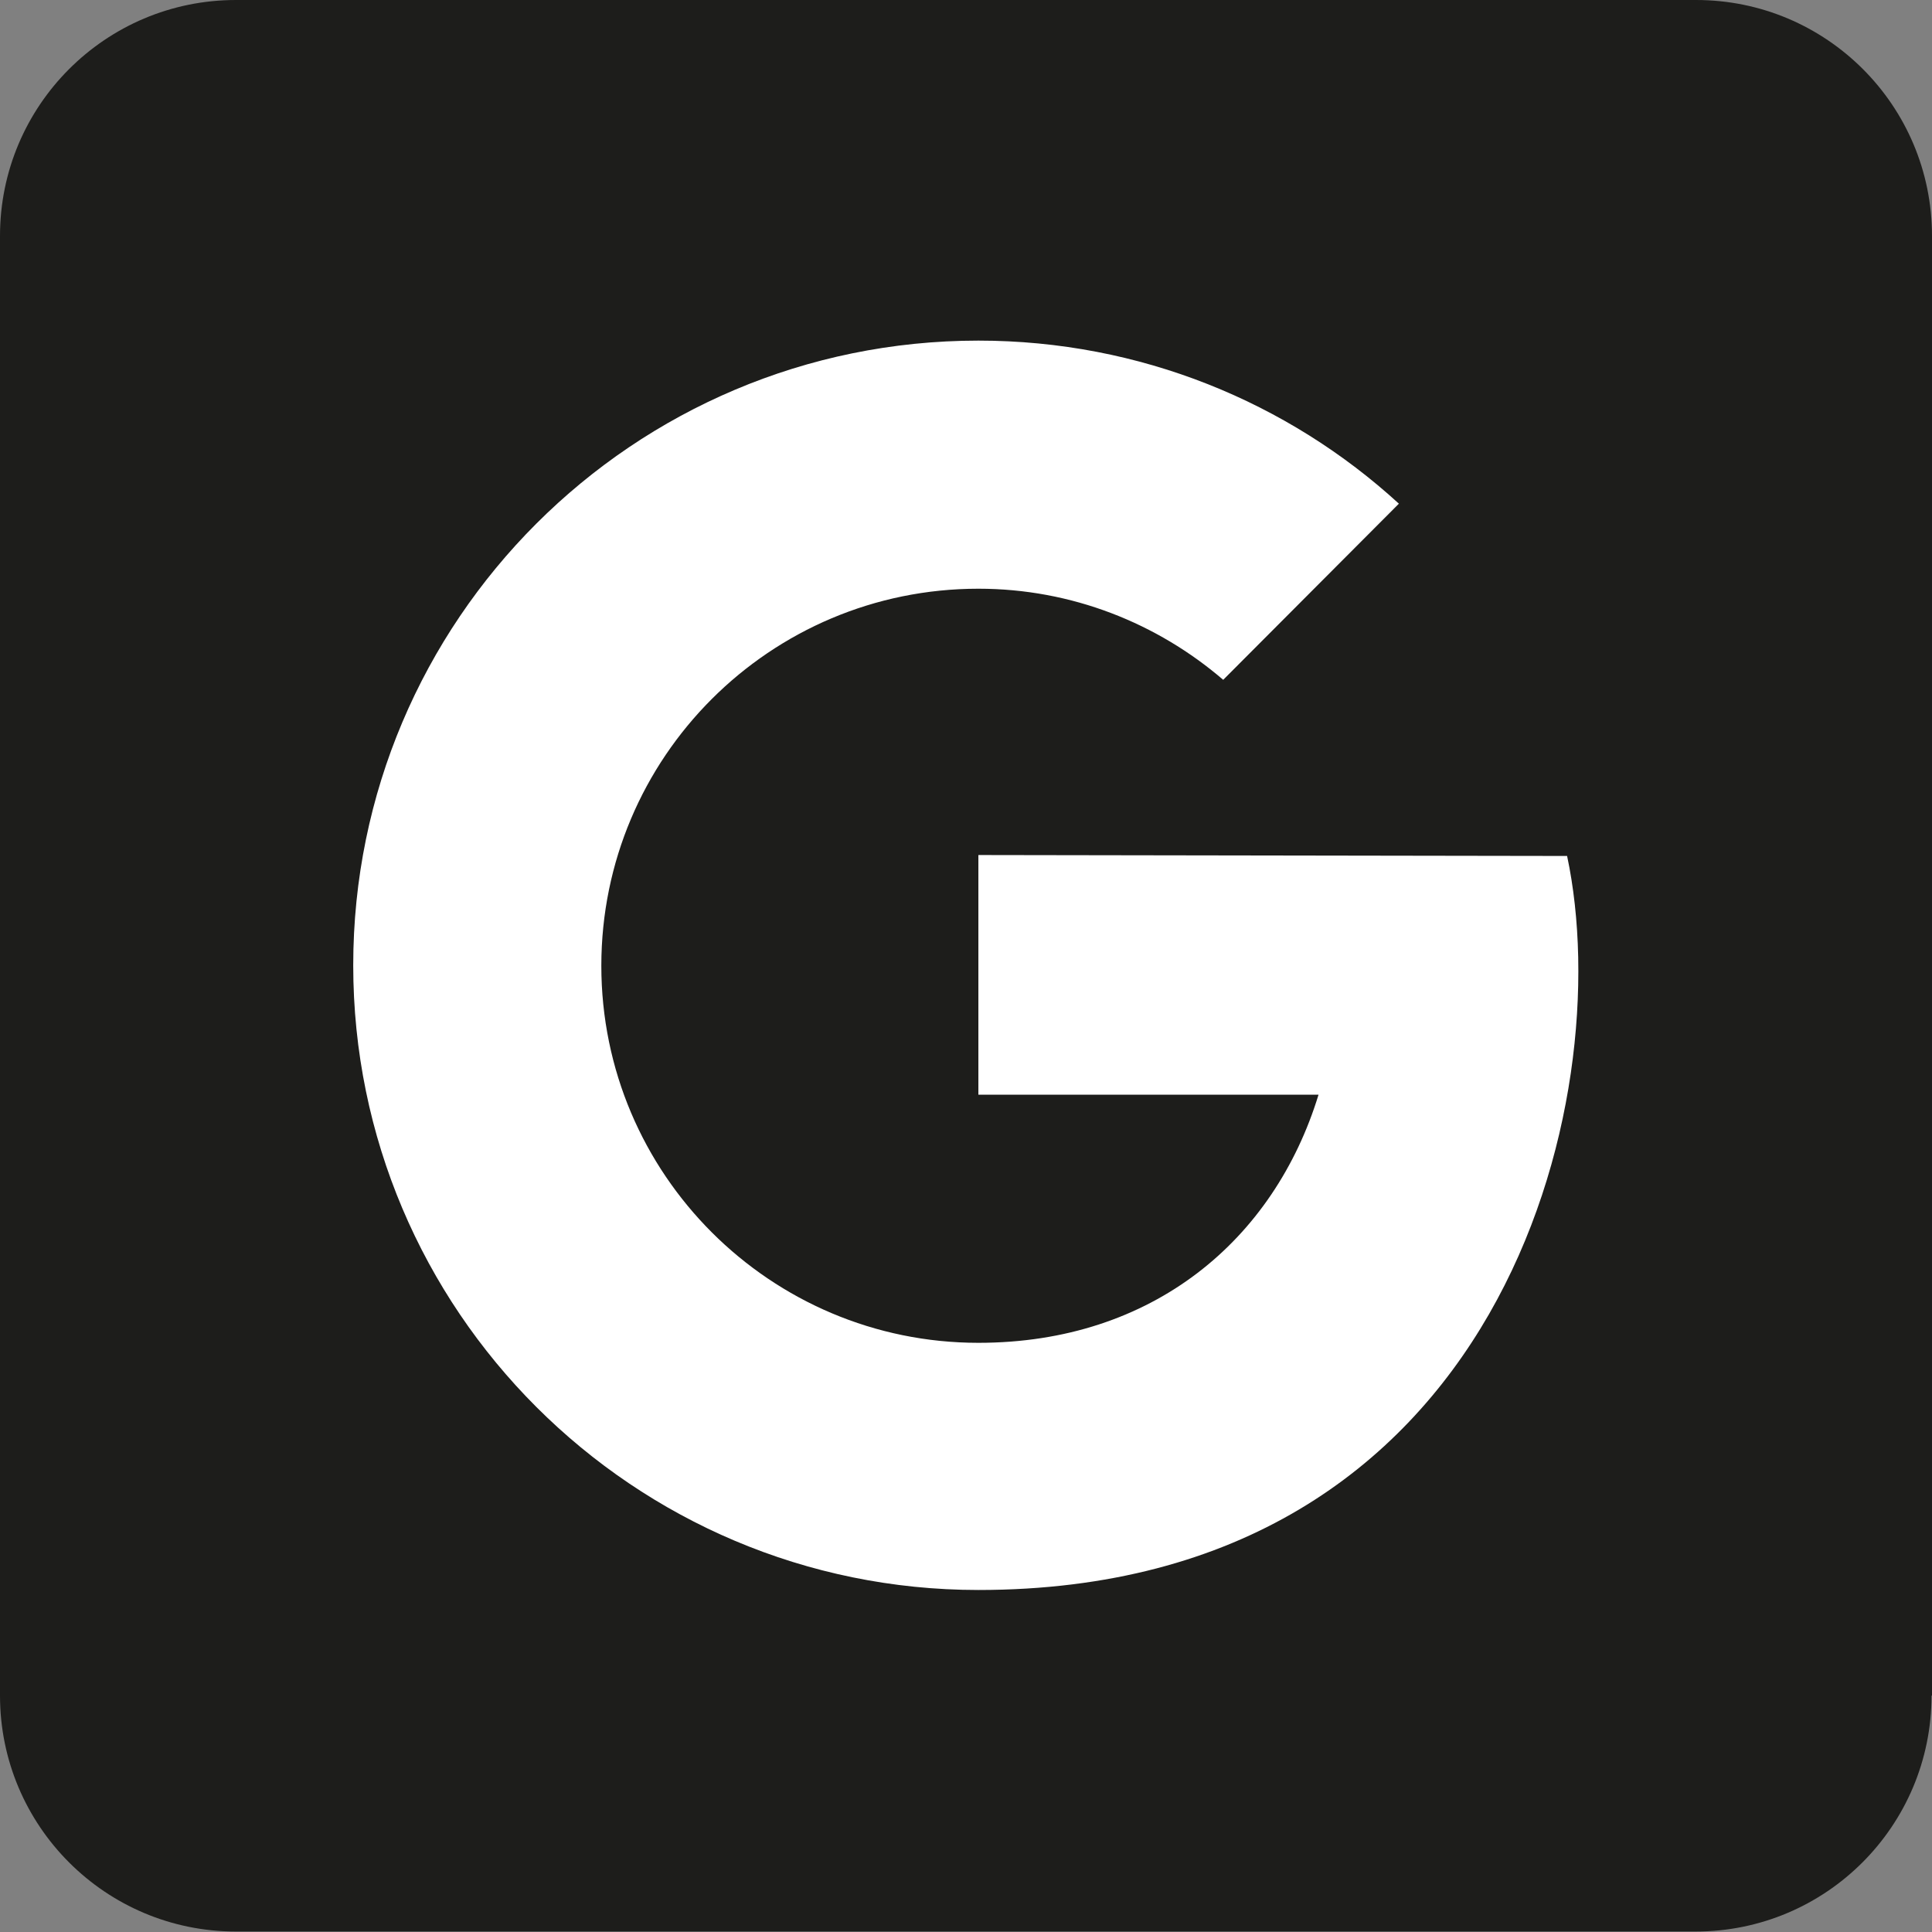
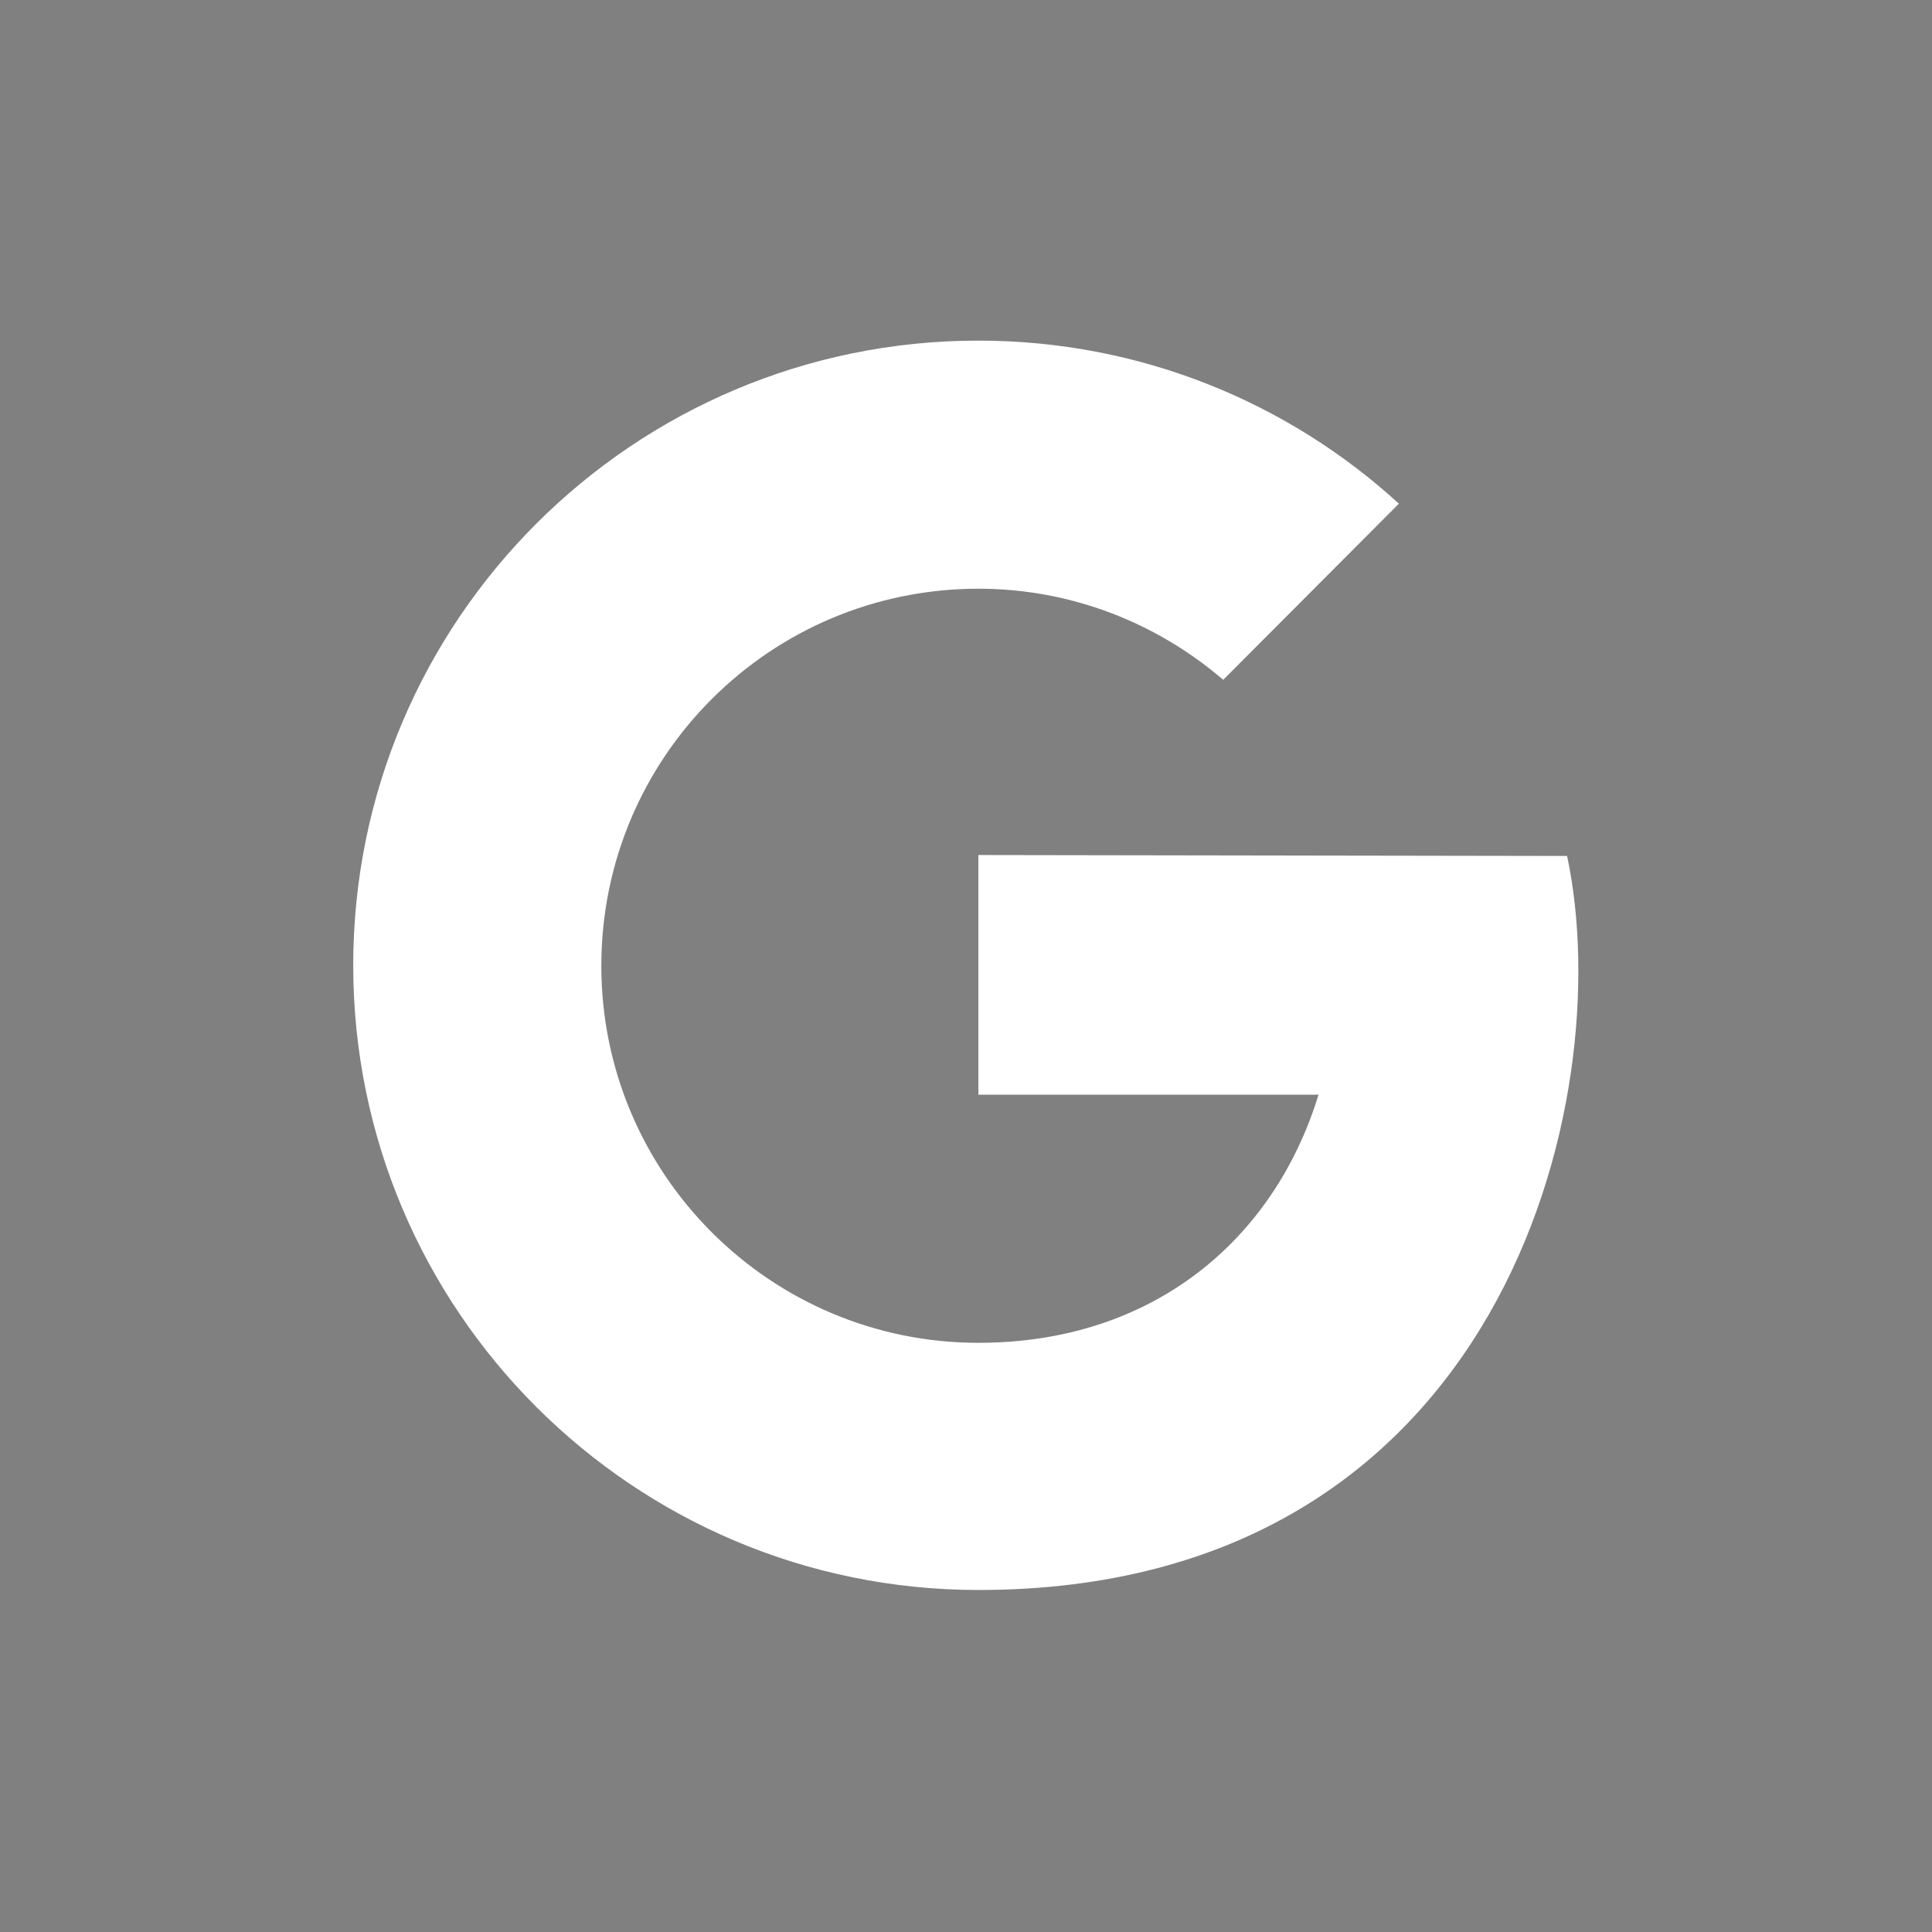
<svg xmlns="http://www.w3.org/2000/svg" id="Ebene_1" data-name="Ebene 1" viewBox="0 0 41.35 41.35">
  <rect x="0" y="0" width="41.35" height="41.35" fill="#808080" stroke="none" />
  <defs>
    <style>
      .cls-1 {
        fill: #1d1d1b;
      }

      .cls-1, .cls-2 {
        stroke-width: 0px;
      }

      .cls-2 {
        fill: #fff;
      }
    </style>
  </defs>
-   <path class="cls-1" d="M41.35,36.29V5.05c0-2.79-2.26-5.05-5.05-5.05H5.05C2.26,0,0,2.26,0,5.05v31.24c0,2.79,2.26,5.05,5.05,5.05h31.24c2.79,0,5.05-2.26,5.05-5.05" />
  <path class="cls-2" d="M20.94,18.32v5.11h7.28c-.95,3.1-3.54,5.31-7.28,5.31-4.45,0-8.07-3.61-8.07-8.07s3.61-8.07,8.07-8.07c2,0,3.83.74,5.24,1.95l3.76-3.77c-2.37-2.17-5.54-3.49-9-3.49-7.39,0-13.38,5.99-13.38,13.37s5.99,13.37,13.38,13.37c11.23,0,13.71-10.5,12.6-15.71l-12.6-.02Z" />
</svg>